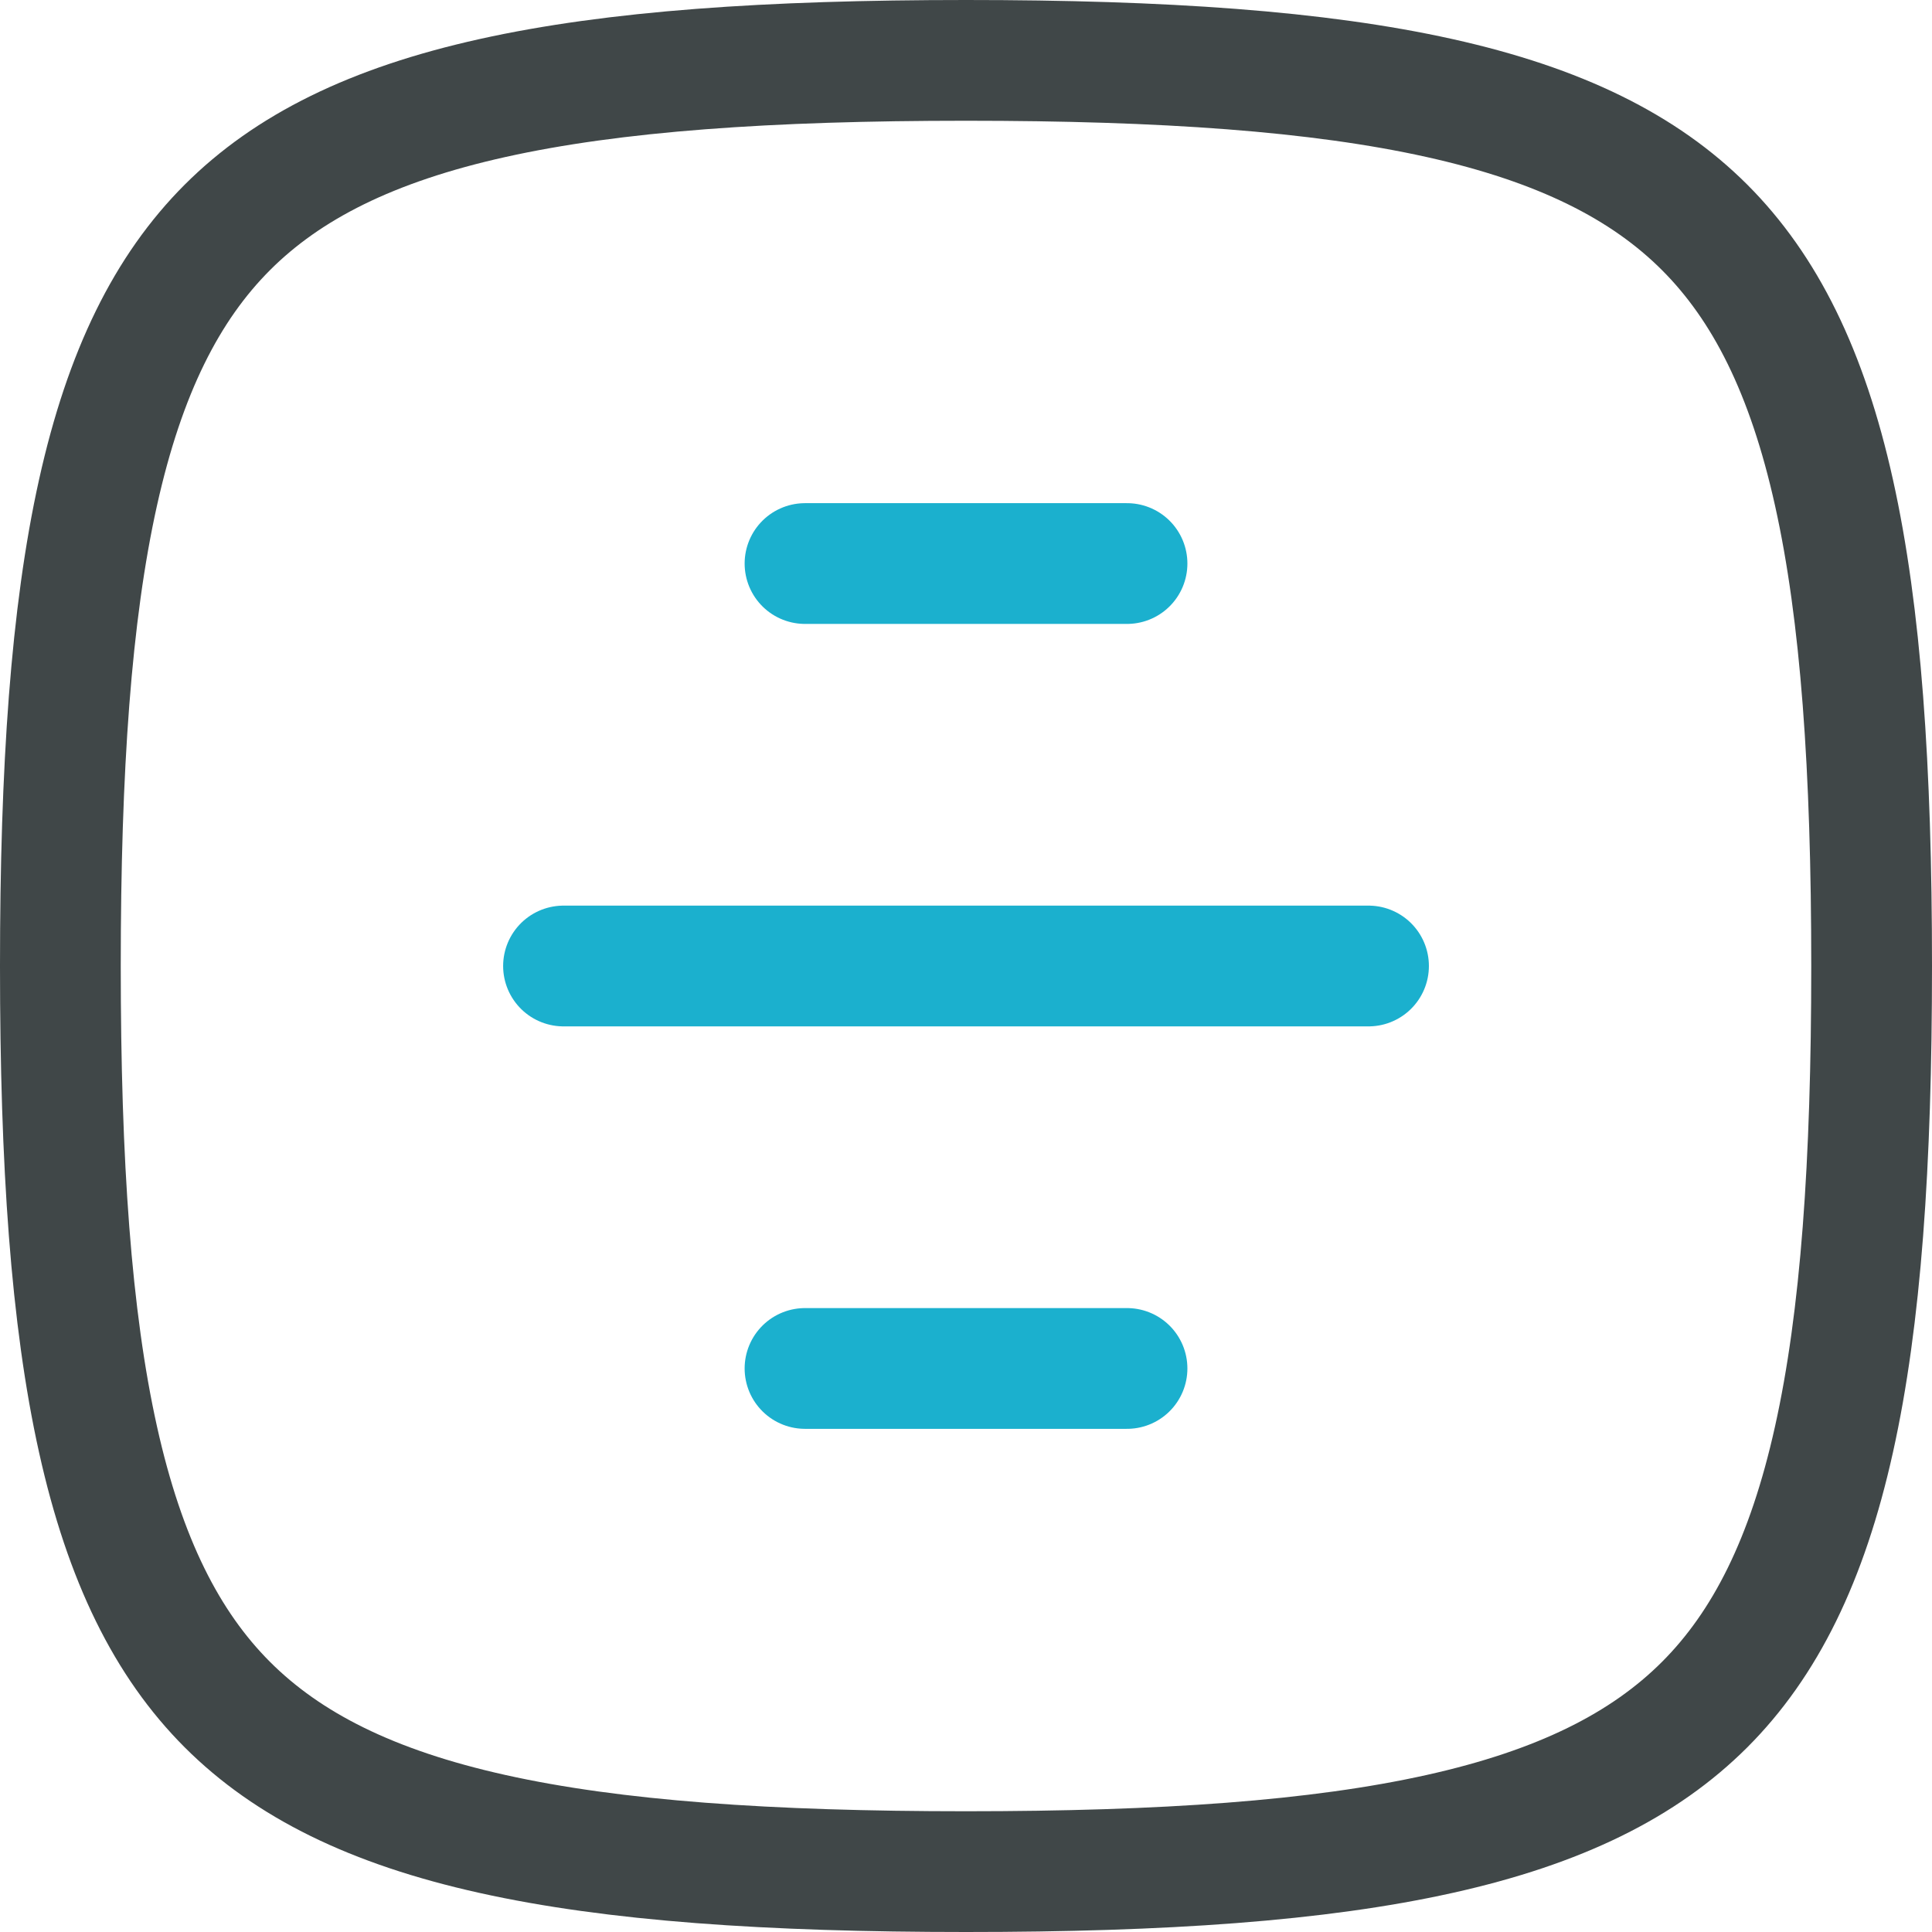
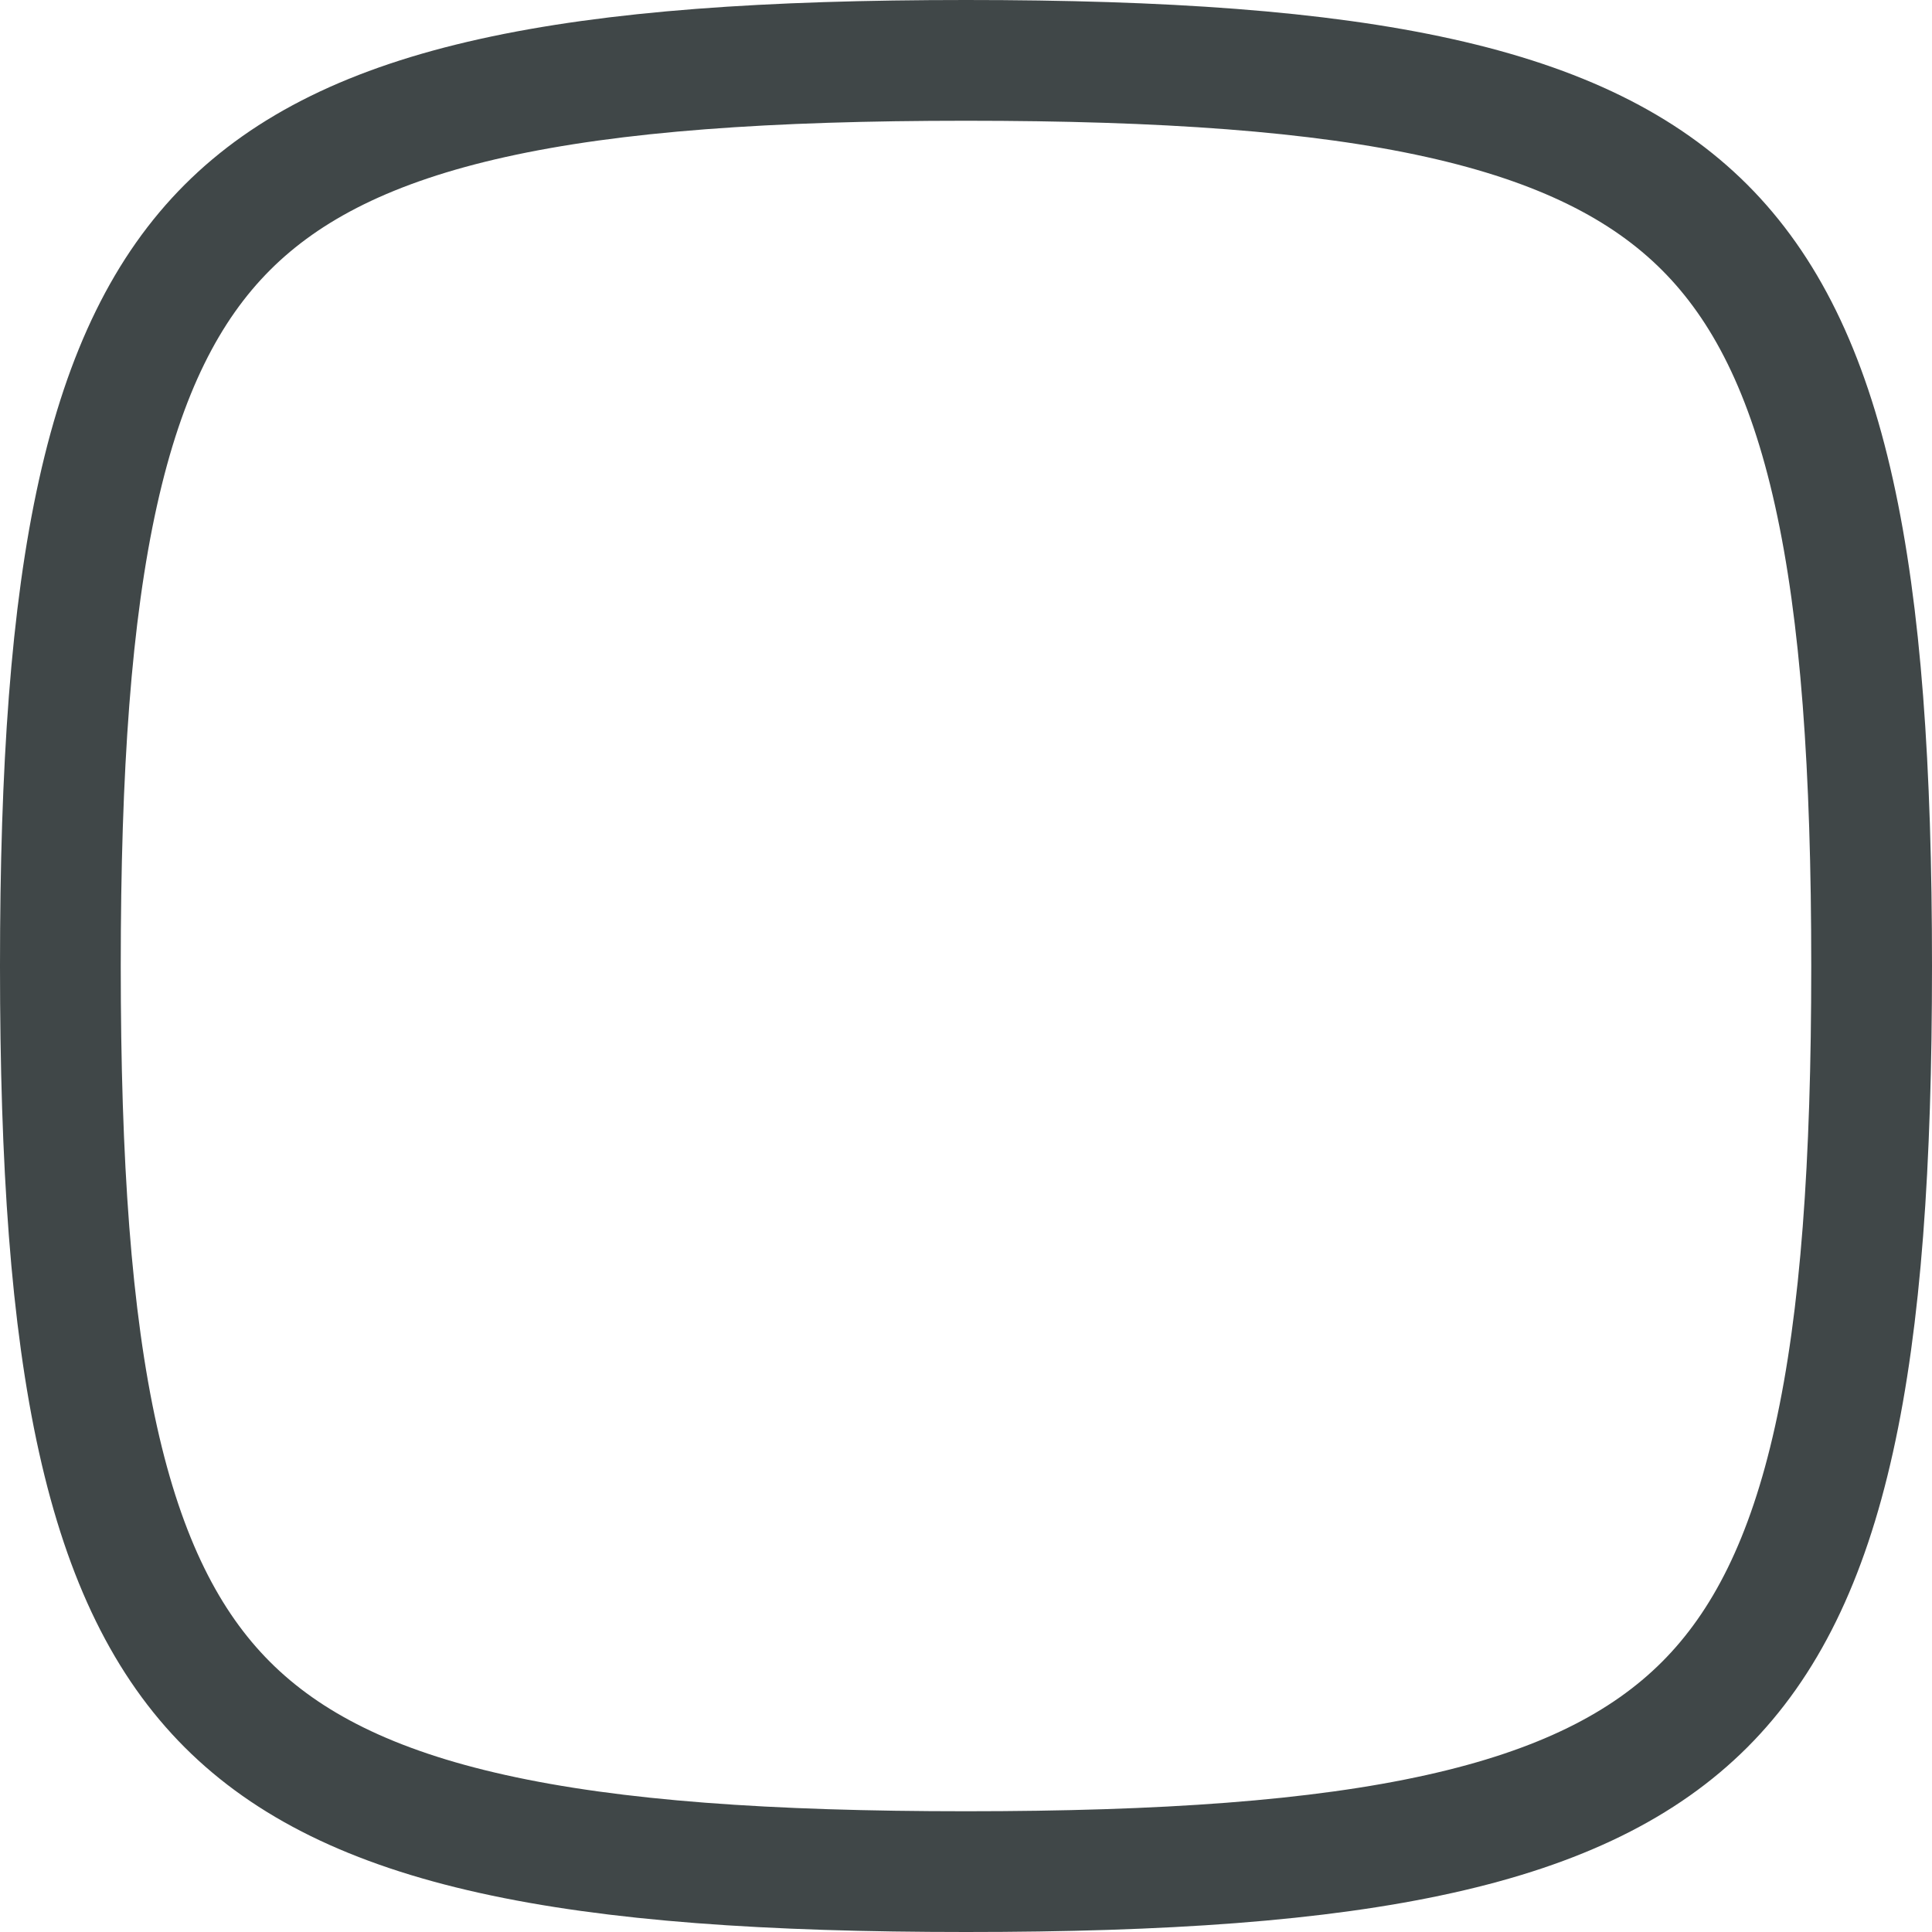
<svg xmlns="http://www.w3.org/2000/svg" width="64" height="64" viewBox="0 0 64 64" fill="none">
  <path d="M2 32C2 38.542 2.353 43.663 3.247 47.683C4.135 51.681 5.531 54.466 7.532 56.468C9.534 58.469 12.319 59.865 16.317 60.753C20.337 61.647 25.458 62 32 62C38.542 62 43.663 61.647 47.683 60.753C51.681 59.865 54.466 58.469 56.468 56.468C58.469 54.466 59.865 51.681 60.753 47.683C61.647 43.663 62 38.542 62 32C62 25.458 61.647 20.337 60.753 16.317C59.865 12.319 58.469 9.534 56.468 7.532C54.466 5.531 51.681 4.135 47.683 3.247C43.663 2.353 38.542 2 32 2C25.458 2 20.337 2.353 16.317 3.247C12.319 4.135 9.534 5.531 7.532 7.532C5.531 9.534 4.135 12.319 3.247 16.317C2.353 20.337 2 25.458 2 32Z" stroke="#404748" stroke-width="4" stroke-linecap="round" stroke-linejoin="round" />
-   <path d="M26.667 18.668H37.334" stroke="#1BB0CE" stroke-width="4" stroke-linecap="round" stroke-linejoin="round" />
-   <path d="M18.667 32H45.334" stroke="#1BB0CE" stroke-width="4" stroke-linecap="round" stroke-linejoin="round" />
-   <path d="M26.667 45.332L37.334 45.332" stroke="#1BB0CE" stroke-width="4" stroke-linecap="round" stroke-linejoin="round" />
</svg>